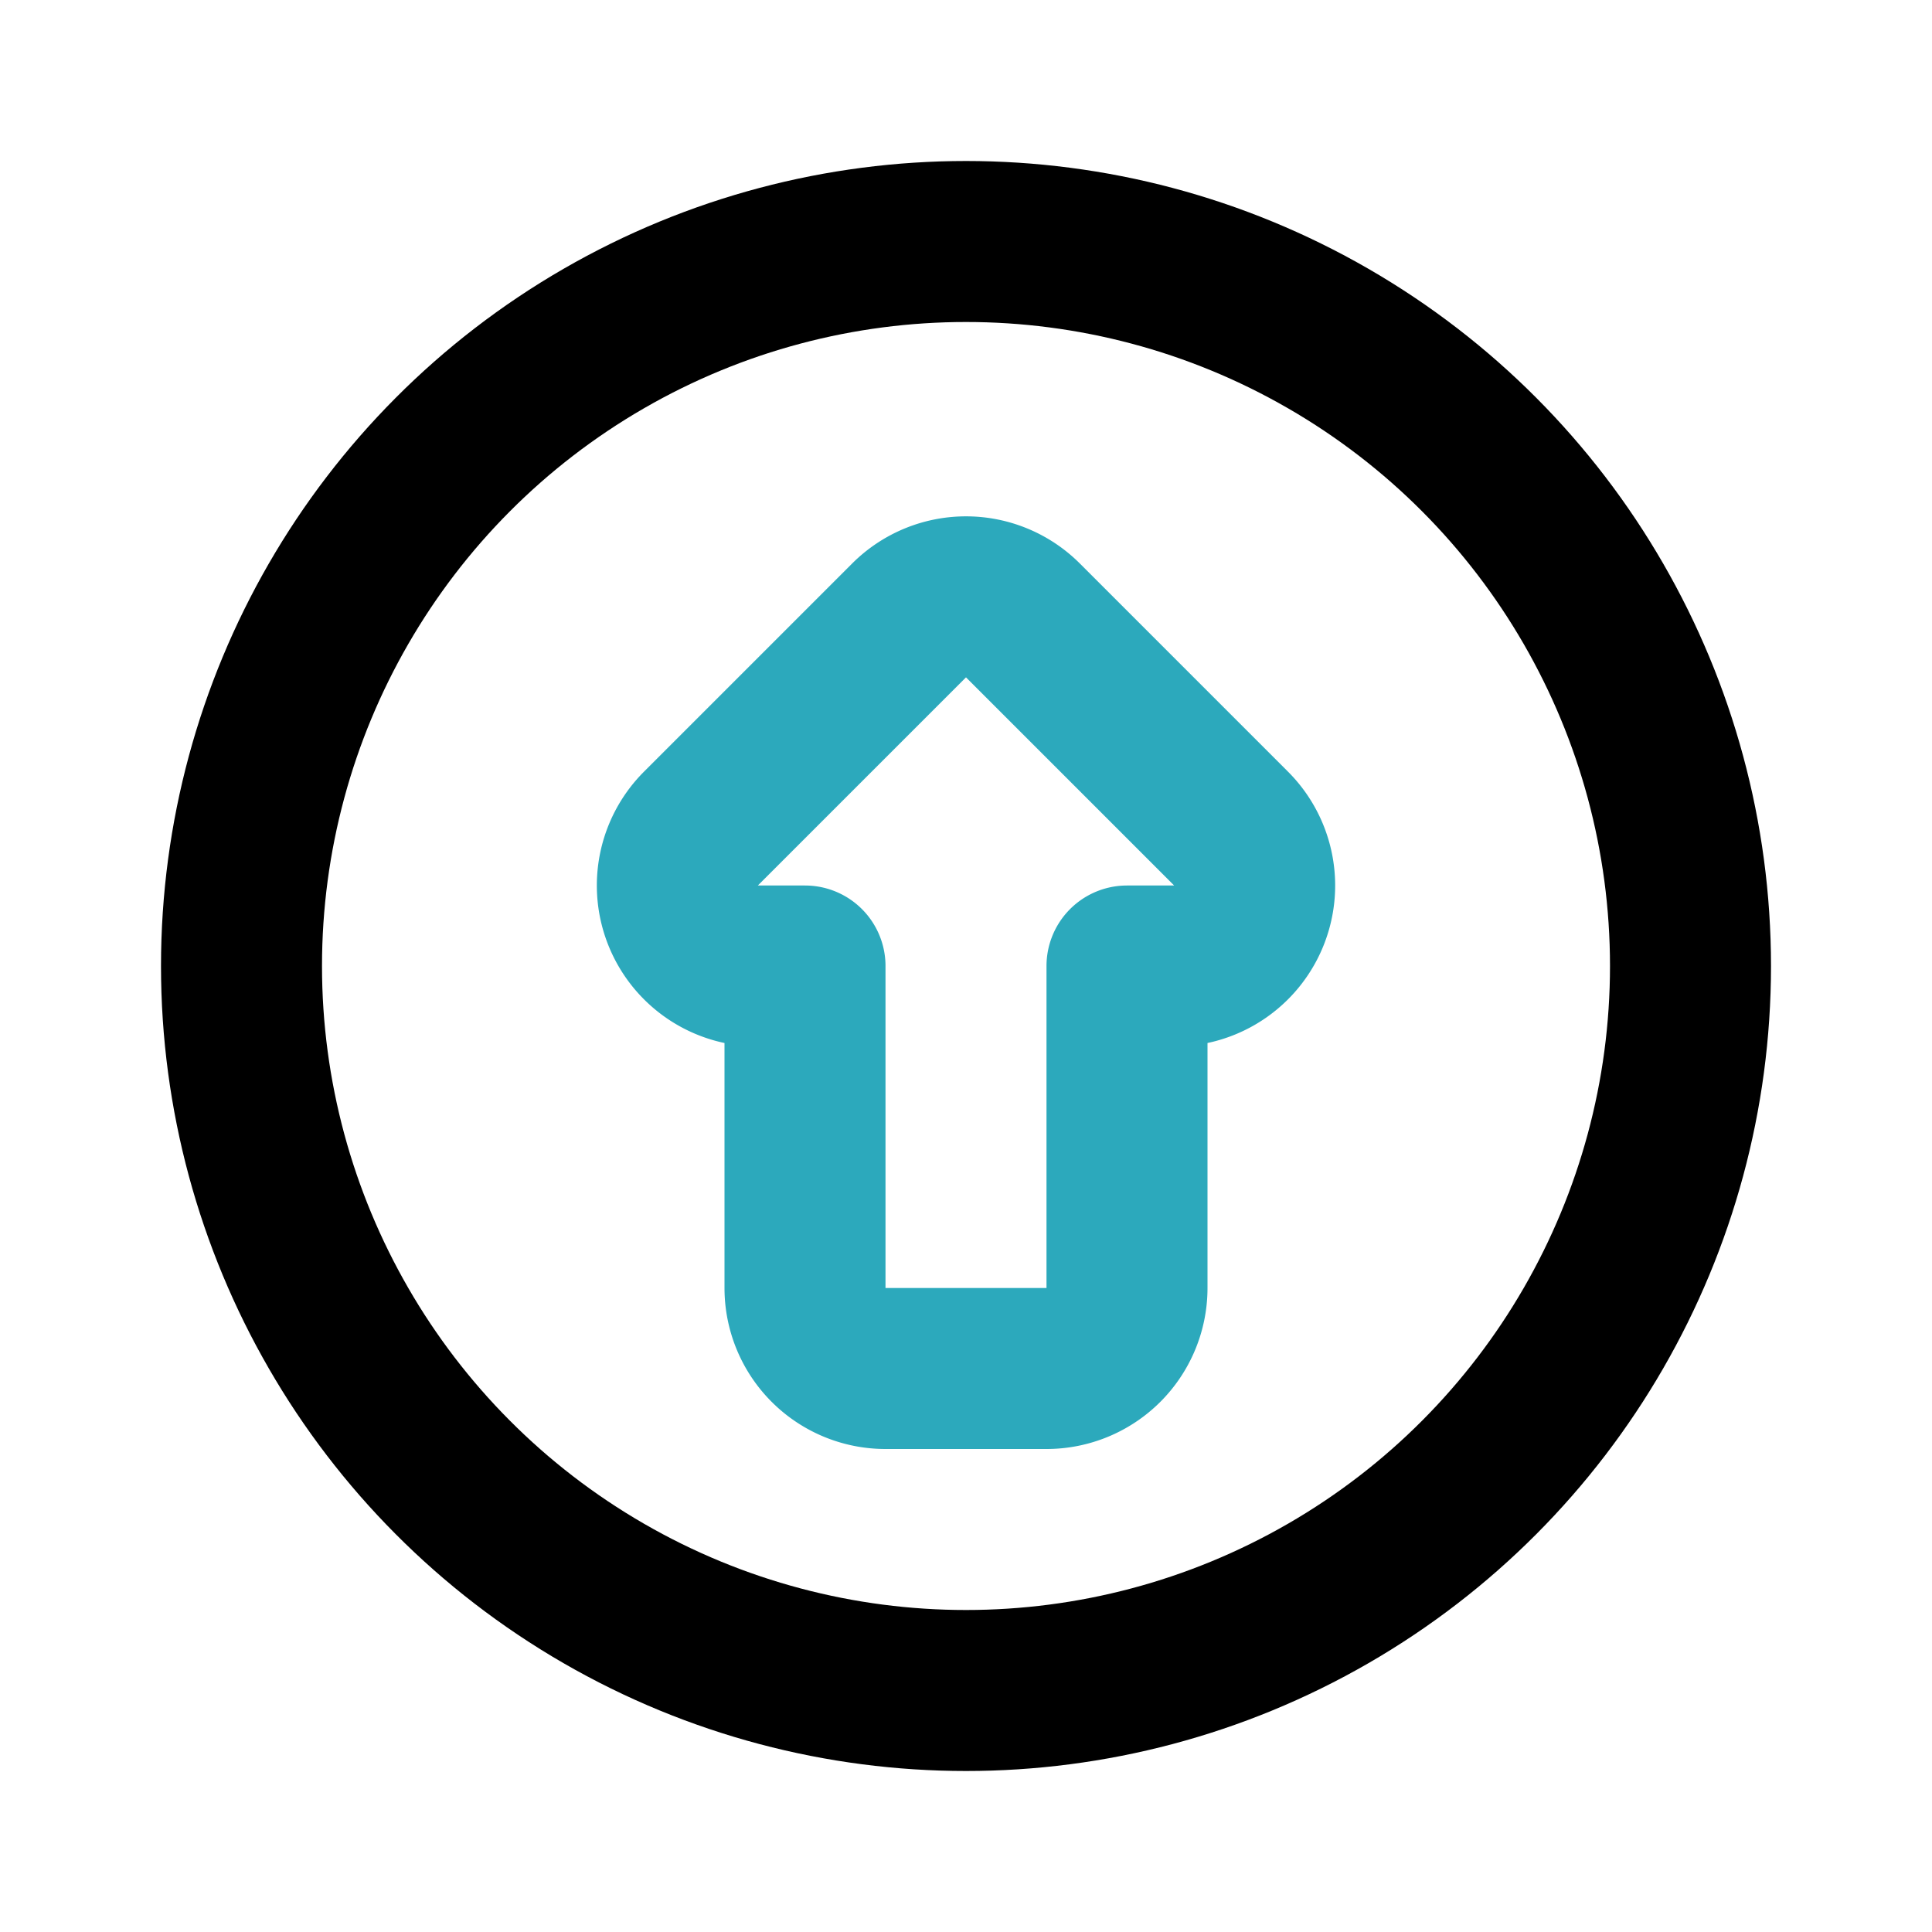
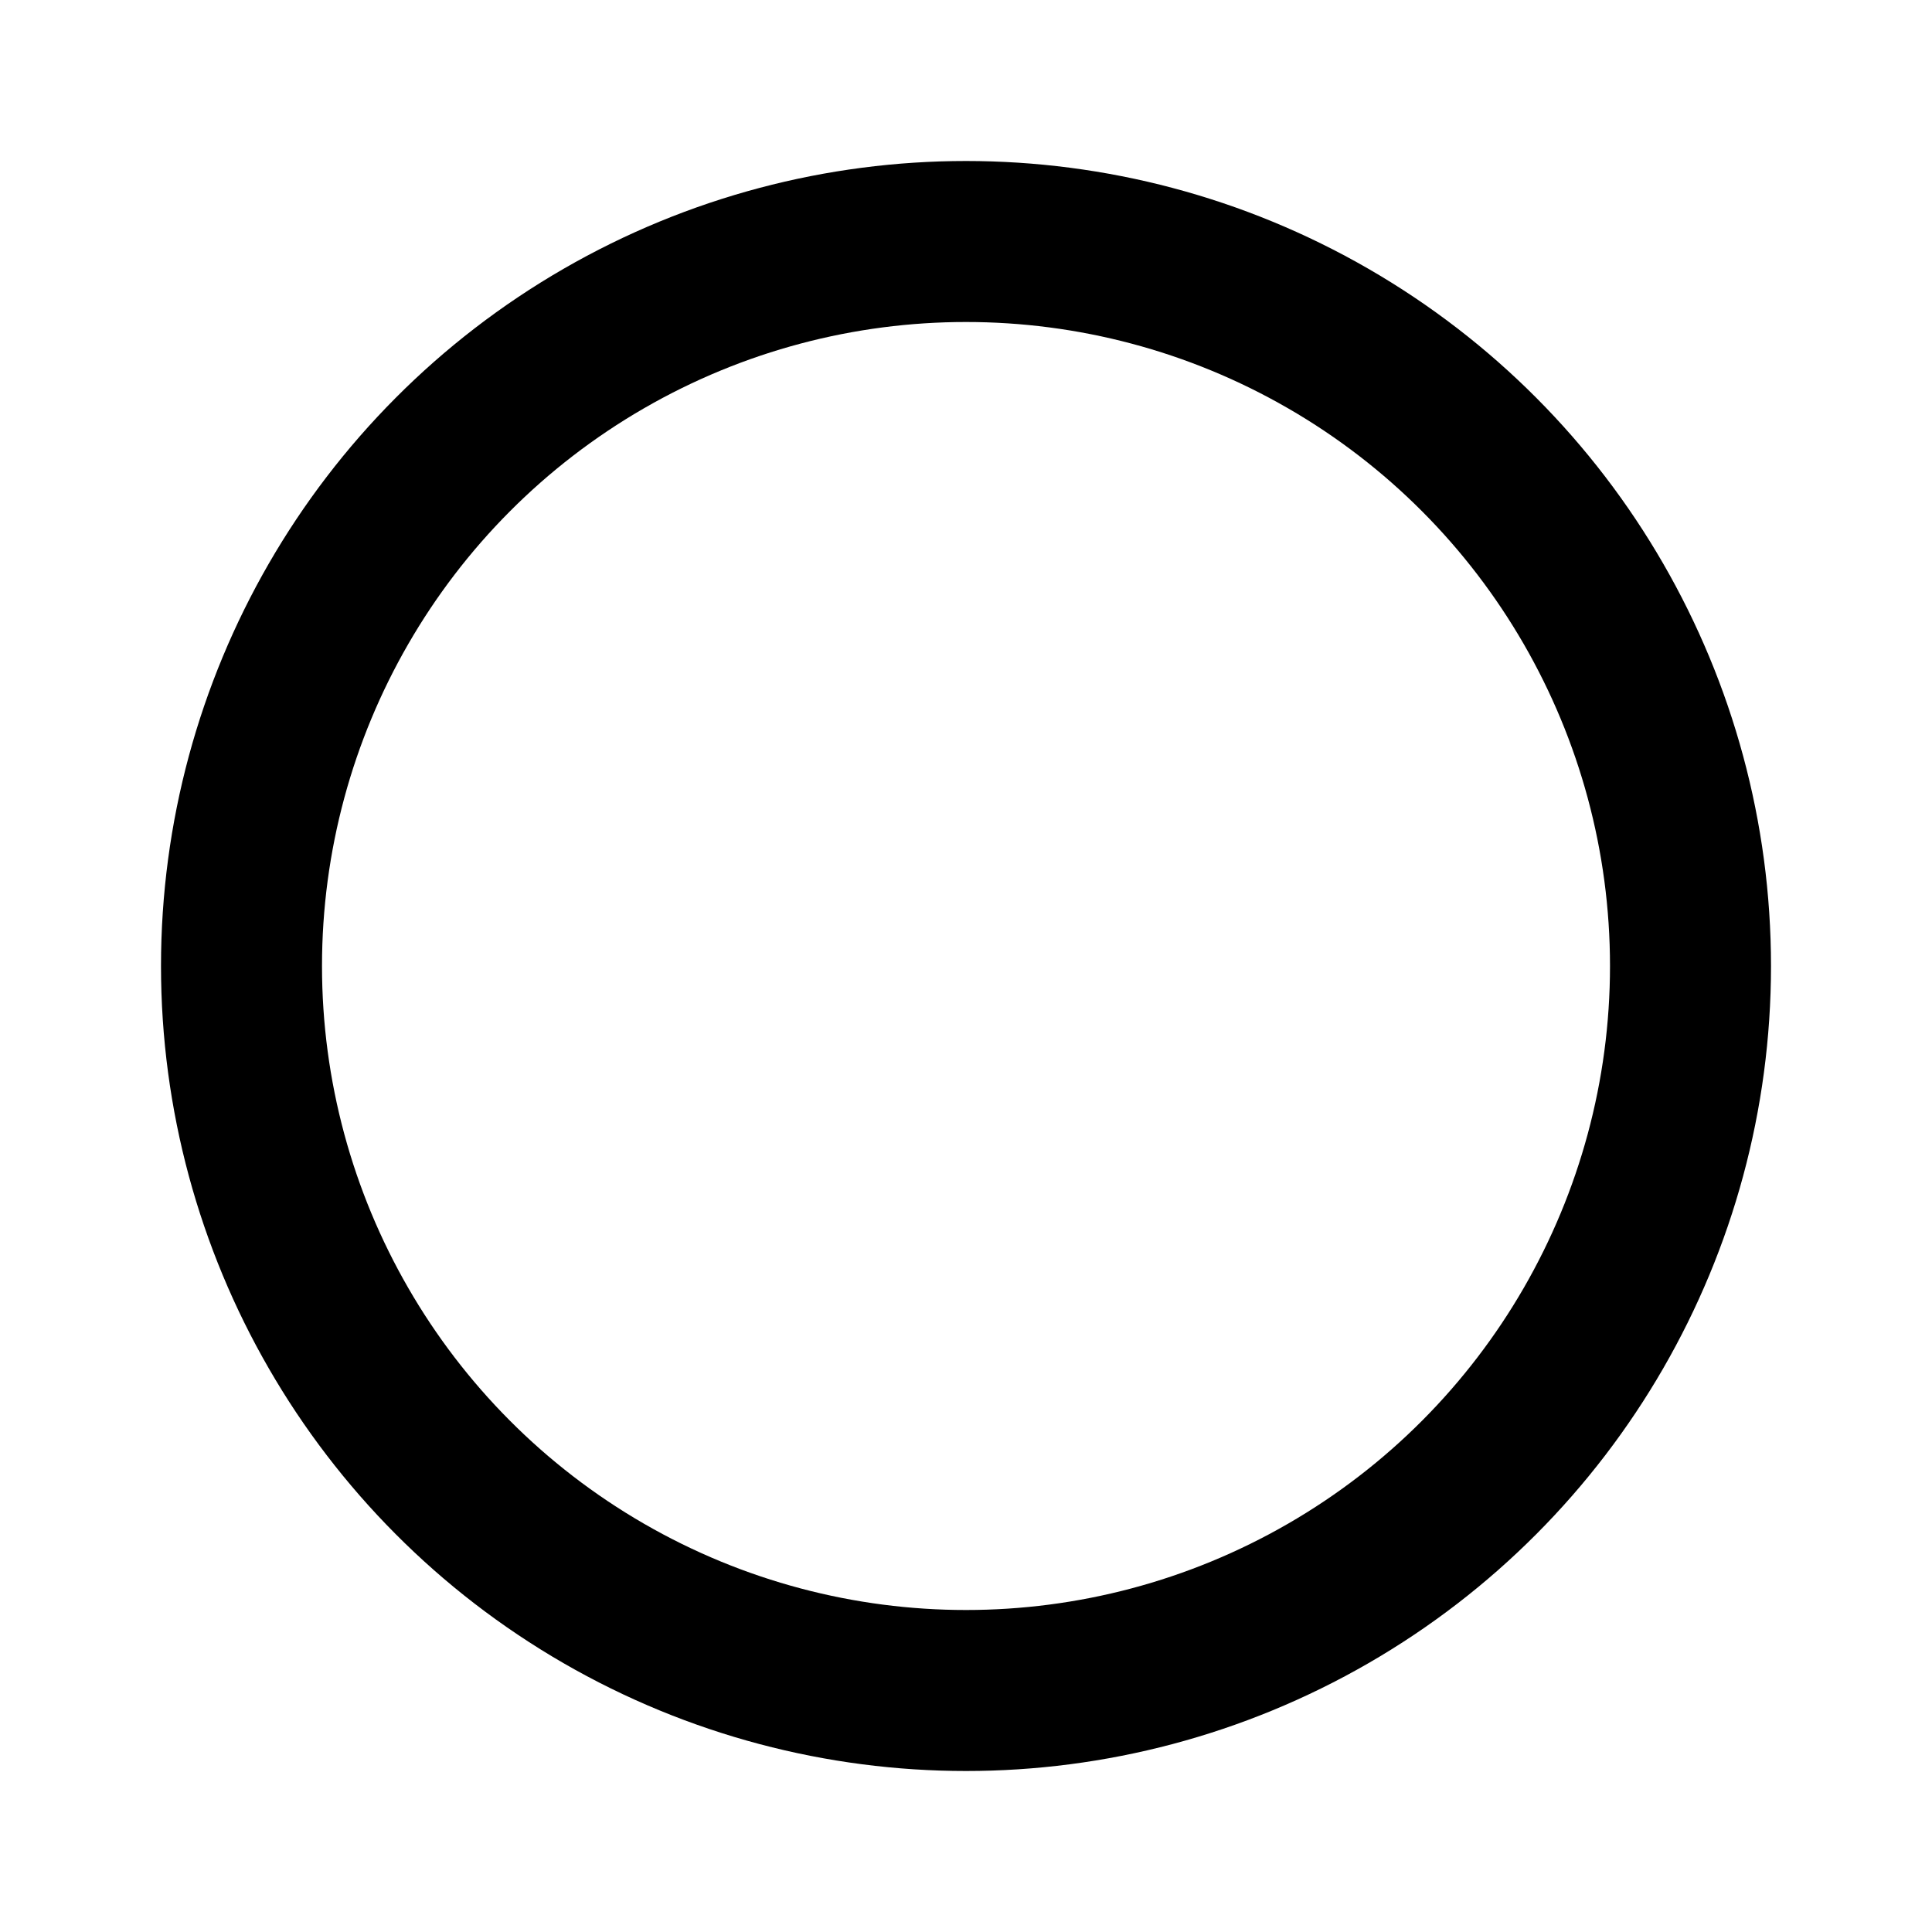
<svg xmlns="http://www.w3.org/2000/svg" fill="#000000" width="800px" height="800px" viewBox="0 0 24 24" id="up-alt-circle" data-name="Line Color" class="icon line-color">
-   <path id="secondary" d="M14.59,12H14v4a1,1,0,0,1-1,1H11a1,1,0,0,1-1-1V12H9.41a1,1,0,0,1-.7-1.71l2.58-2.58a1,1,0,0,1,1.42,0l2.58,2.58A1,1,0,0,1,14.59,12Z" style="fill: none; stroke: rgb(44, 169, 188); stroke-linecap: round; stroke-linejoin: round; stroke-width: 2;" />
  <circle id="primary" cx="12" cy="12" r="9" style="fill: none; stroke: rgb(0, 0, 0); stroke-linecap: round; stroke-linejoin: round; stroke-width: 2;" />
</svg>